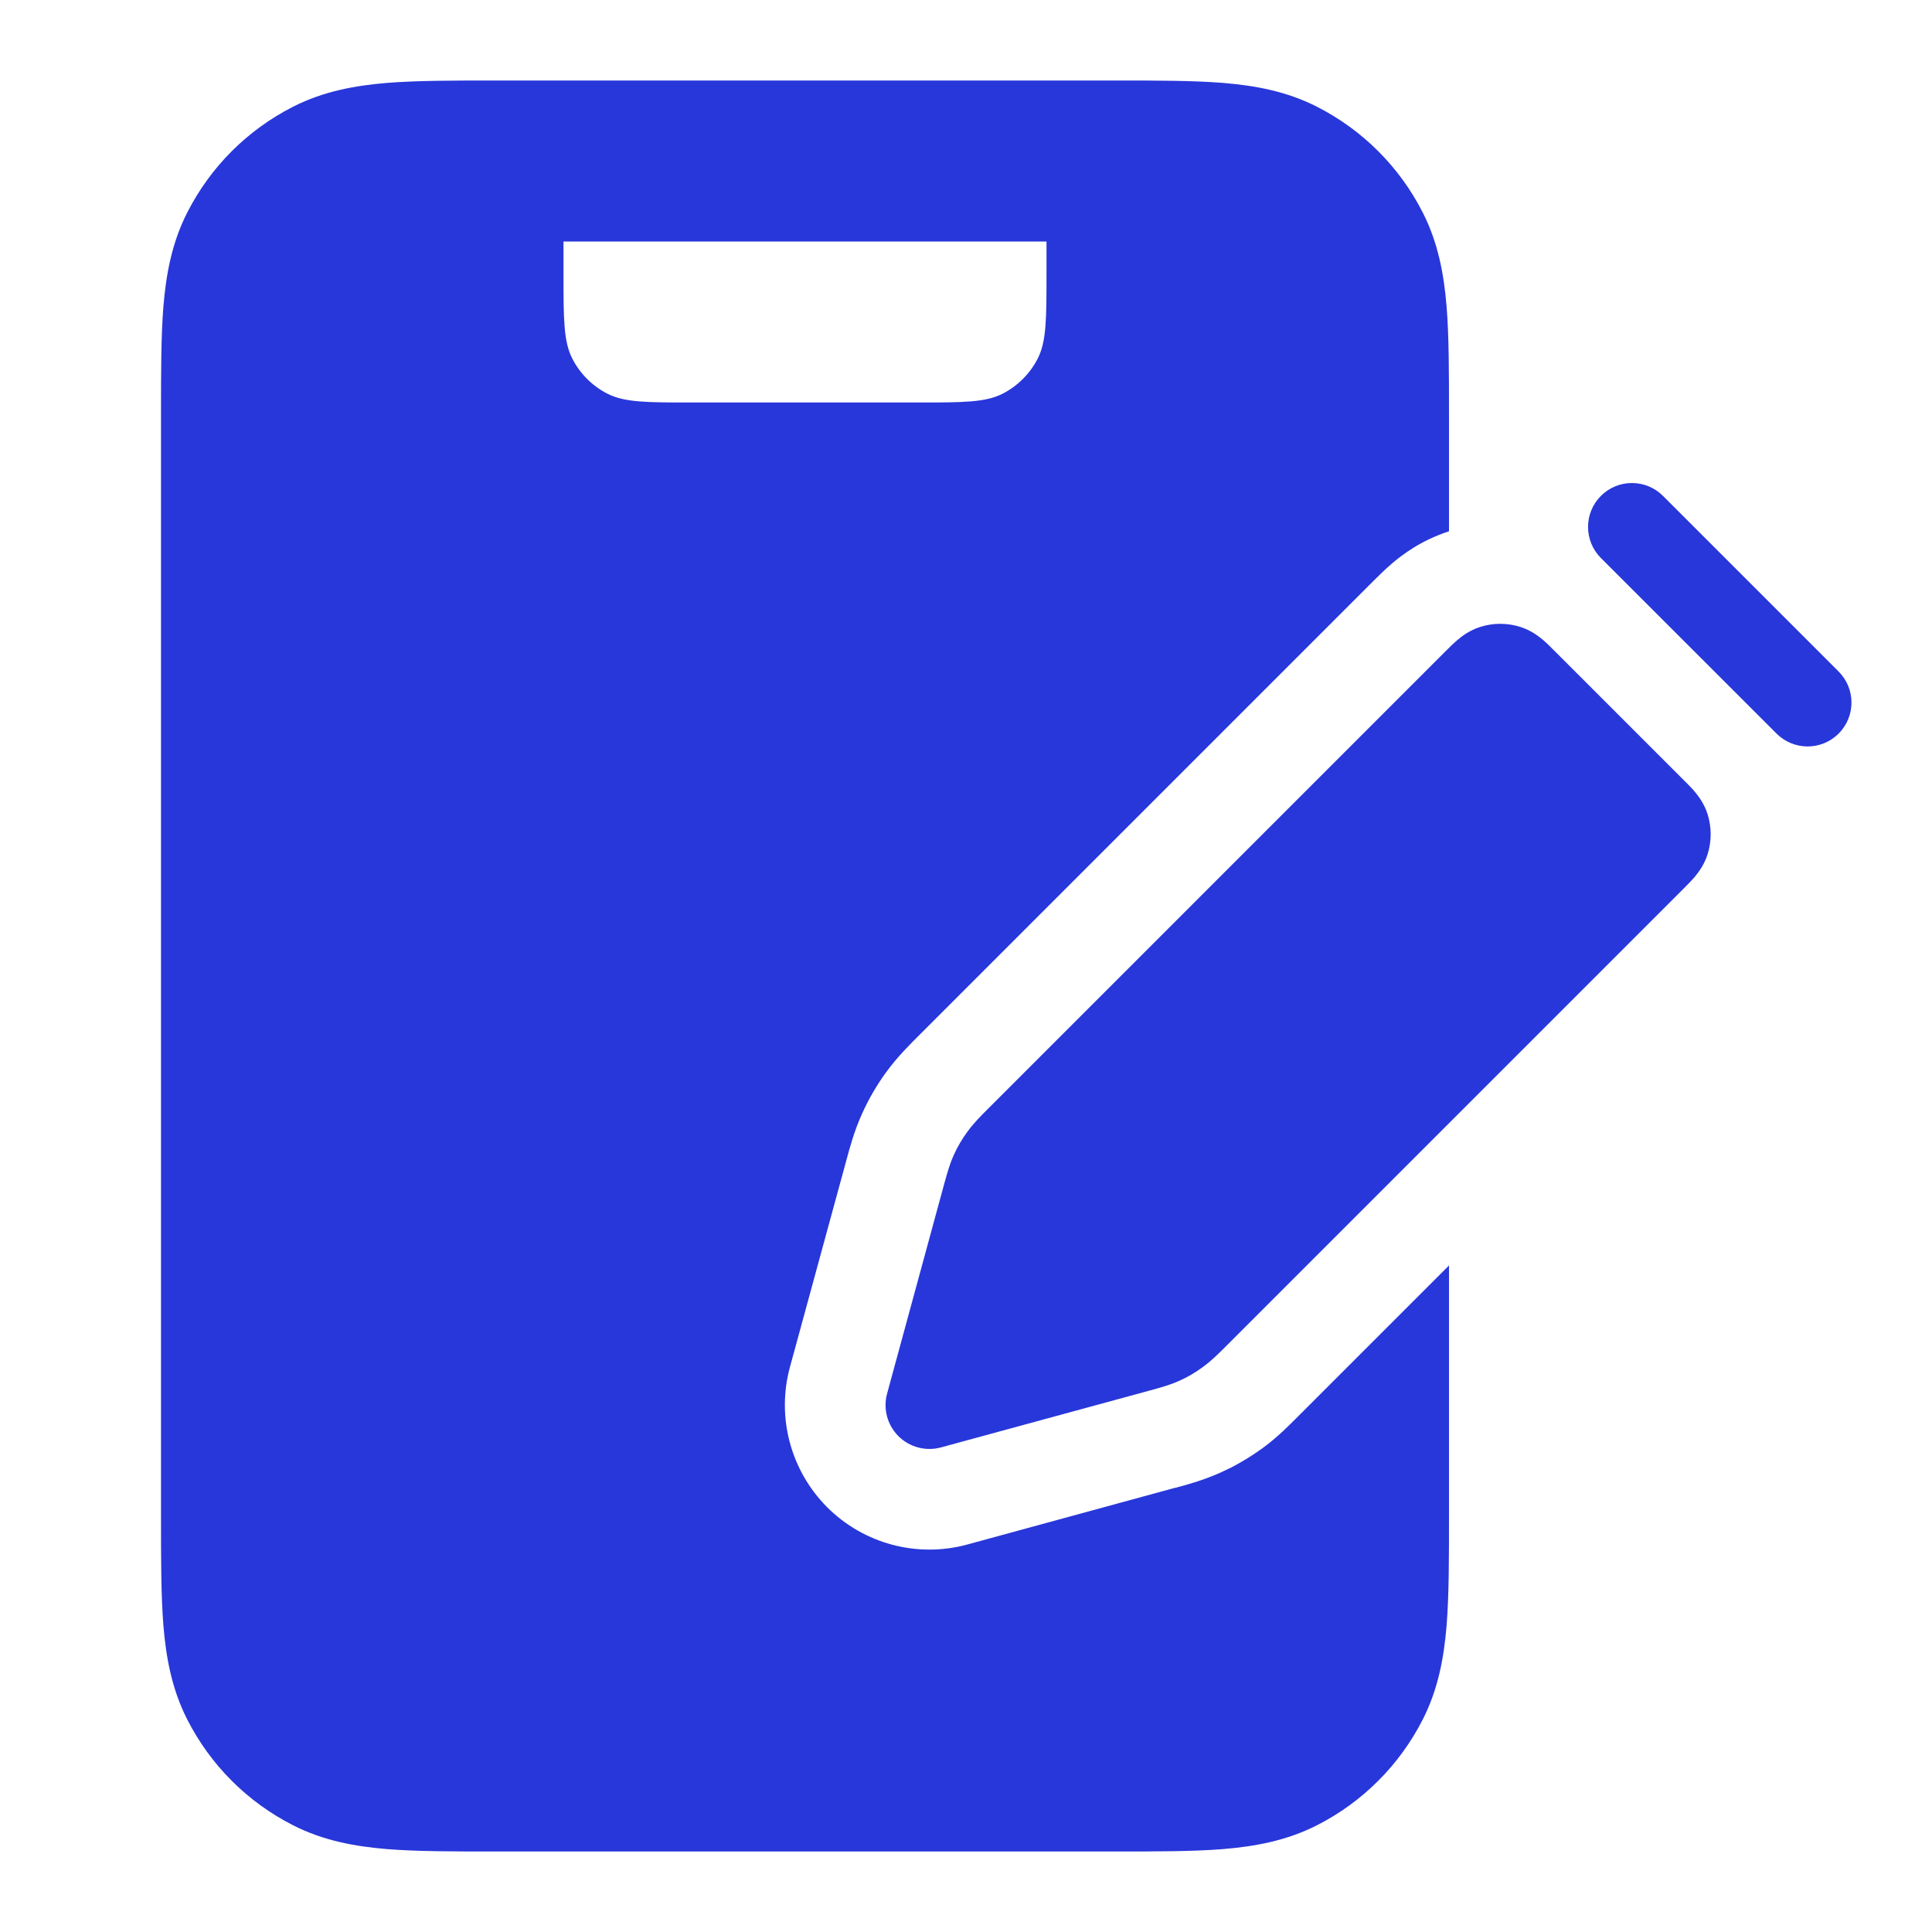
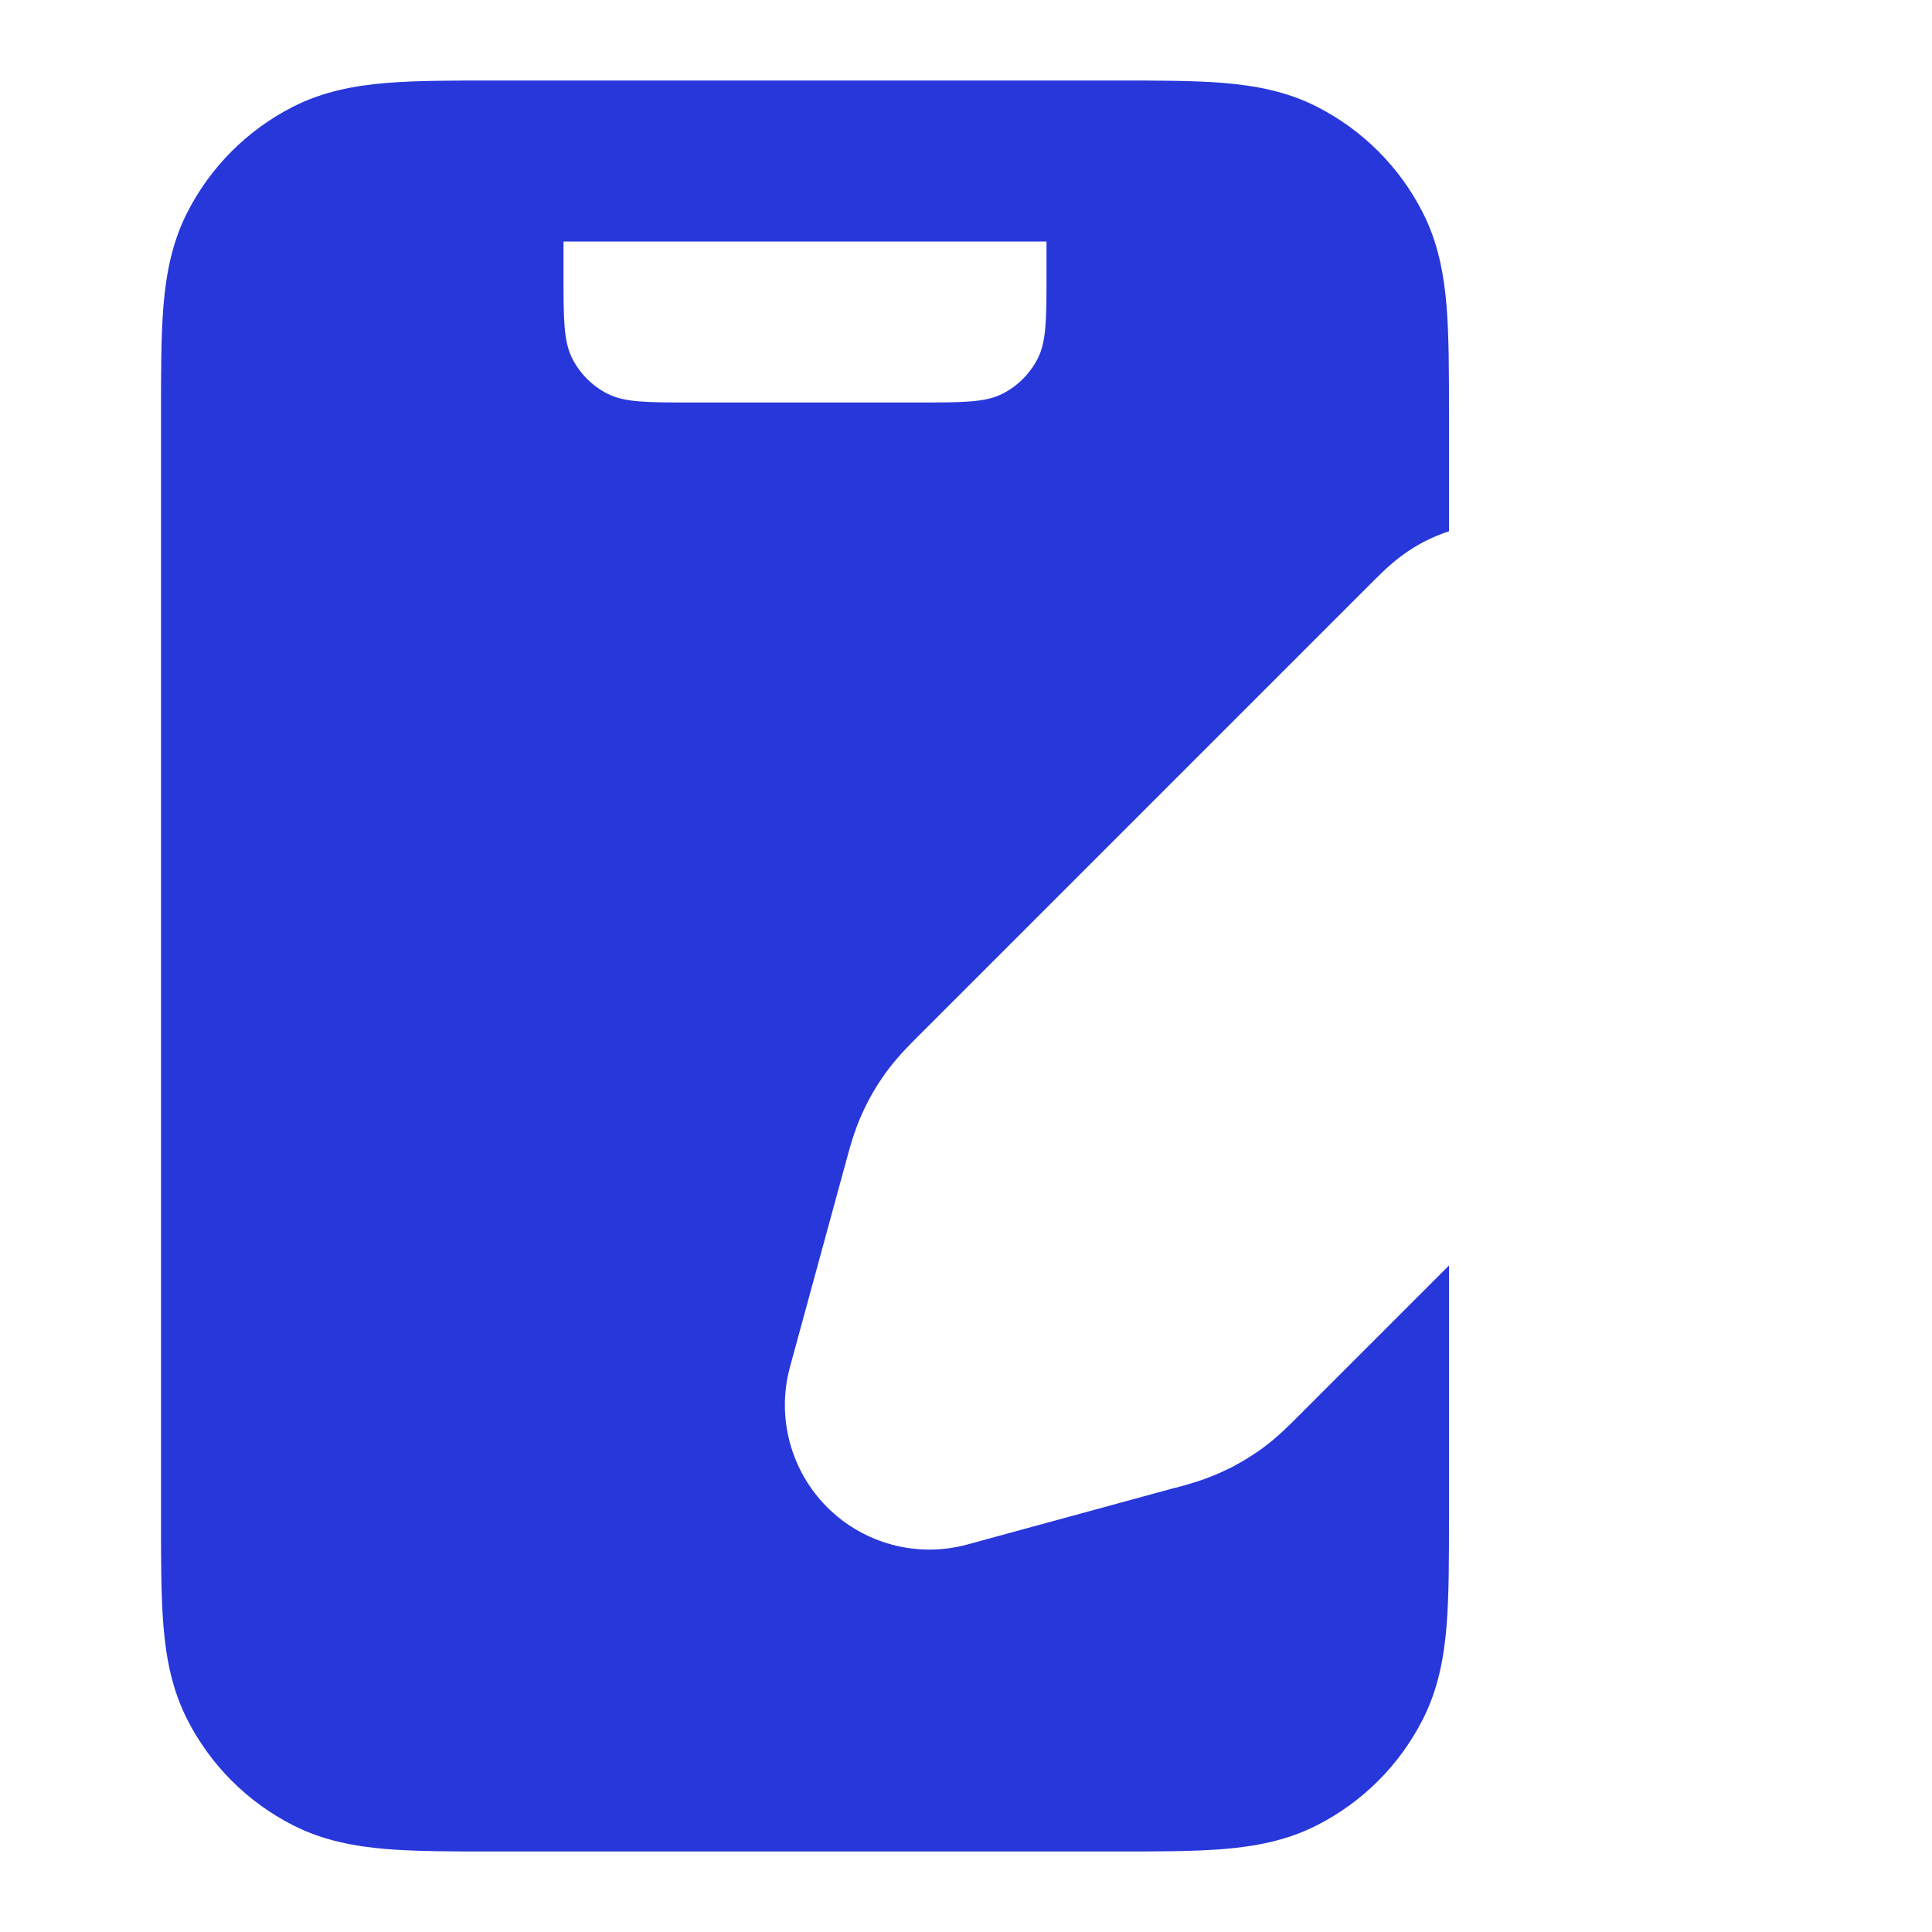
<svg xmlns="http://www.w3.org/2000/svg" width="24" height="24" viewBox="0 0 24 24" fill="none">
  <path fill-rule="evenodd" clip-rule="evenodd" d="M13.839 1C14.366 1 14.821 1 15.195 1.03C15.591 1.063 15.984 1.134 16.362 1.327C16.927 1.615 17.385 2.073 17.673 2.638C17.866 3.016 17.937 3.409 17.97 3.805C18 4.179 18 4.634 18 5.161V6.6L17.997 6.601C17.651 6.713 17.415 6.895 17.295 6.997C17.196 7.081 17.105 7.174 17.066 7.212L11.401 12.877C11.313 12.966 11.15 13.124 11.007 13.321C10.889 13.483 10.789 13.656 10.707 13.839C10.607 14.061 10.55 14.281 10.517 14.402L9.813 16.982C9.644 17.604 9.821 18.268 10.276 18.724C10.732 19.179 11.396 19.356 12.018 19.186L14.597 18.482L14.598 18.483C14.719 18.451 14.939 18.393 15.161 18.293L15.296 18.229C15.429 18.16 15.557 18.081 15.679 17.993C15.876 17.85 16.034 17.686 16.122 17.598L18 15.72V18.839C18 19.366 18 19.821 17.97 20.195C17.937 20.591 17.866 20.984 17.673 21.362C17.385 21.927 16.927 22.385 16.362 22.673C15.984 22.866 15.591 22.937 15.195 22.97C14.821 23 14.366 23 13.839 23H6.161C5.634 23 5.179 23 4.805 22.97C4.409 22.937 4.016 22.866 3.638 22.673C3.073 22.385 2.615 21.927 2.327 21.362C2.134 20.984 2.063 20.591 2.03 20.195C2 19.821 2 19.366 2 18.839V5.161C2 4.634 2 4.179 2.03 3.805C2.063 3.409 2.134 3.016 2.327 2.638C2.615 2.073 3.073 1.615 3.638 1.327C4.016 1.134 4.409 1.063 4.805 1.03C5.179 1 5.634 1 6.161 1H13.839ZM7 3.4C7 3.96 7 4.24 7.109 4.454C7.205 4.642 7.358 4.795 7.546 4.891C7.76 5 8.04 5 8.6 5H11.4C11.96 5 12.24 5 12.454 4.891C12.642 4.795 12.795 4.642 12.891 4.454C13 4.24 13 3.96 13 3.4V3H7V3.4Z" fill="#2837DA" />
-   <path d="M18.384 7.789C18.548 7.736 18.725 7.736 18.89 7.789C19.016 7.83 19.108 7.899 19.169 7.95C19.221 7.995 19.275 8.05 19.321 8.096L20.904 9.679C20.95 9.725 21.006 9.779 21.05 9.831C21.101 9.892 21.17 9.984 21.211 10.11C21.264 10.275 21.264 10.452 21.211 10.616C21.17 10.743 21.101 10.835 21.05 10.896C21.005 10.948 20.95 11.003 20.904 11.049L15.238 16.715C15.136 16.817 15.046 16.907 14.942 16.982C14.851 17.049 14.753 17.107 14.649 17.153C14.532 17.206 14.409 17.239 14.27 17.277L11.69 17.98C11.501 18.032 11.299 17.978 11.16 17.84C11.022 17.701 10.968 17.499 11.02 17.311L11.723 14.73C11.761 14.591 11.794 14.468 11.847 14.351C11.893 14.247 11.951 14.149 12.018 14.058C12.093 13.954 12.183 13.864 12.285 13.762L17.951 8.096C17.997 8.05 18.052 7.995 18.105 7.95C18.165 7.899 18.257 7.83 18.384 7.789Z" fill="#2837DA" />
-   <path d="M19.887 6.16C20.1 5.947 20.445 5.947 20.658 6.16L22.84 8.342C23.053 8.555 23.053 8.9 22.84 9.113C22.627 9.326 22.282 9.326 22.069 9.113L19.887 6.932C19.674 6.719 19.674 6.373 19.887 6.16Z" fill="#2837DA" />
</svg>